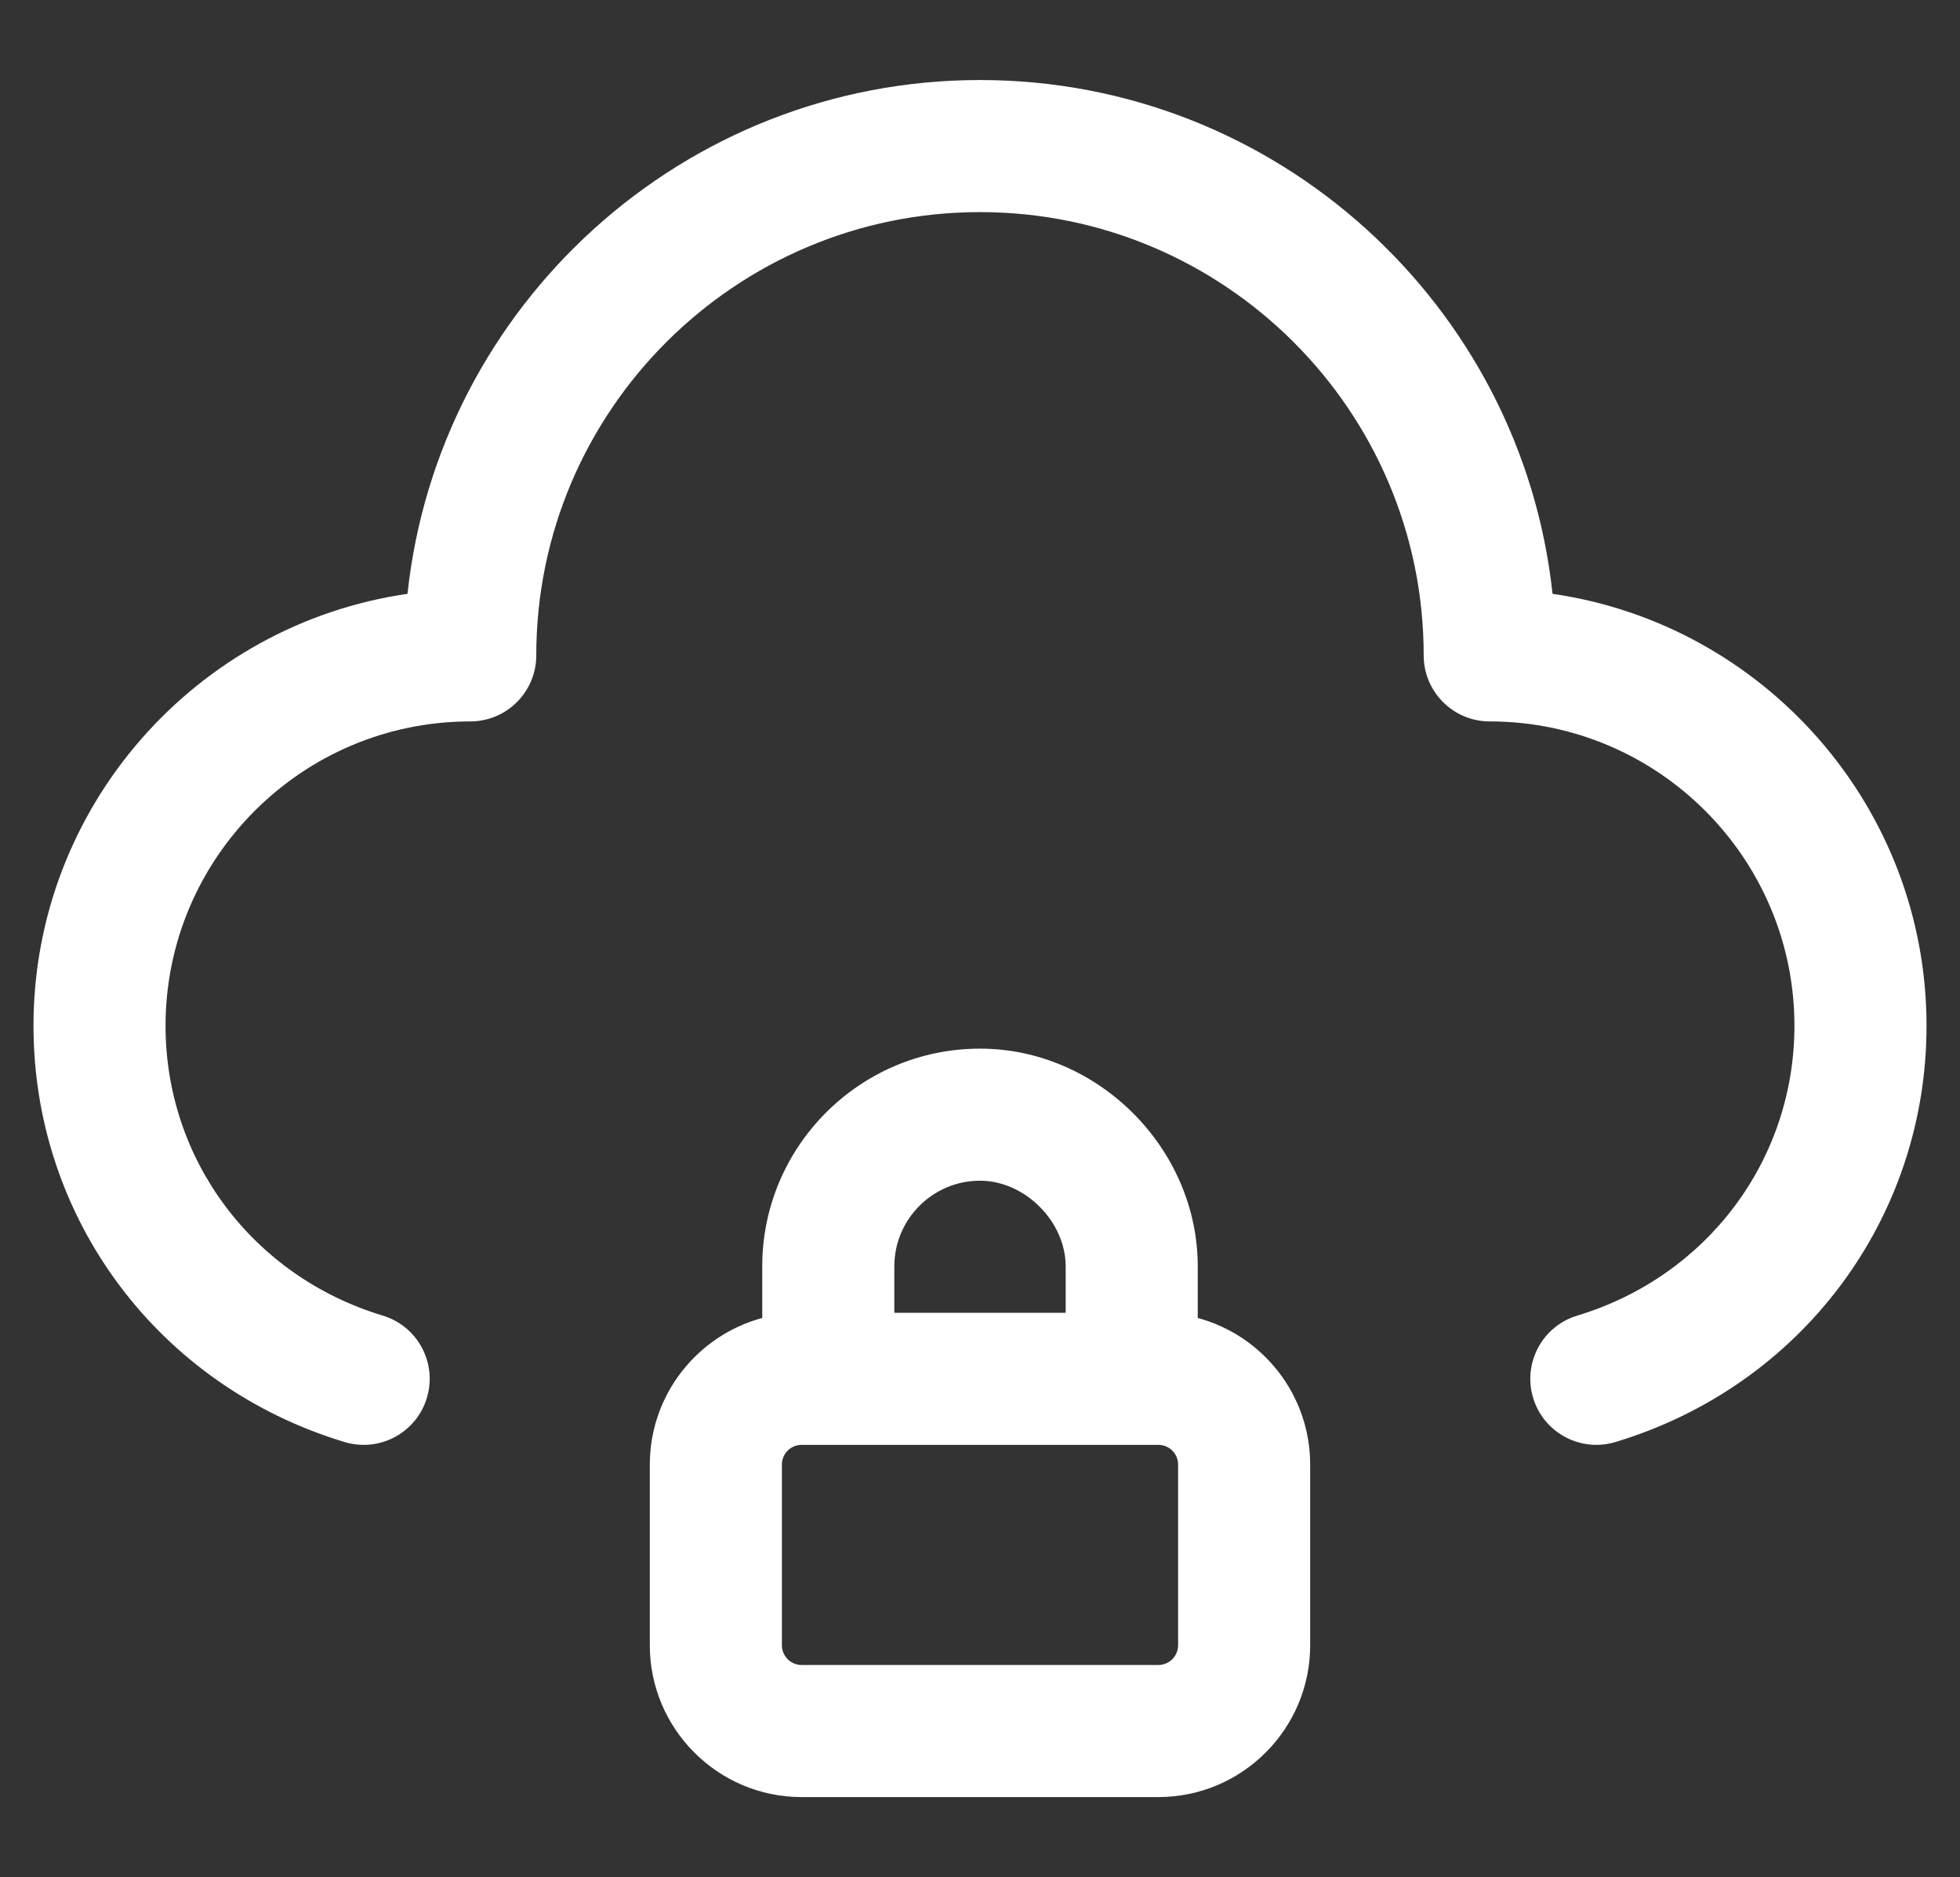
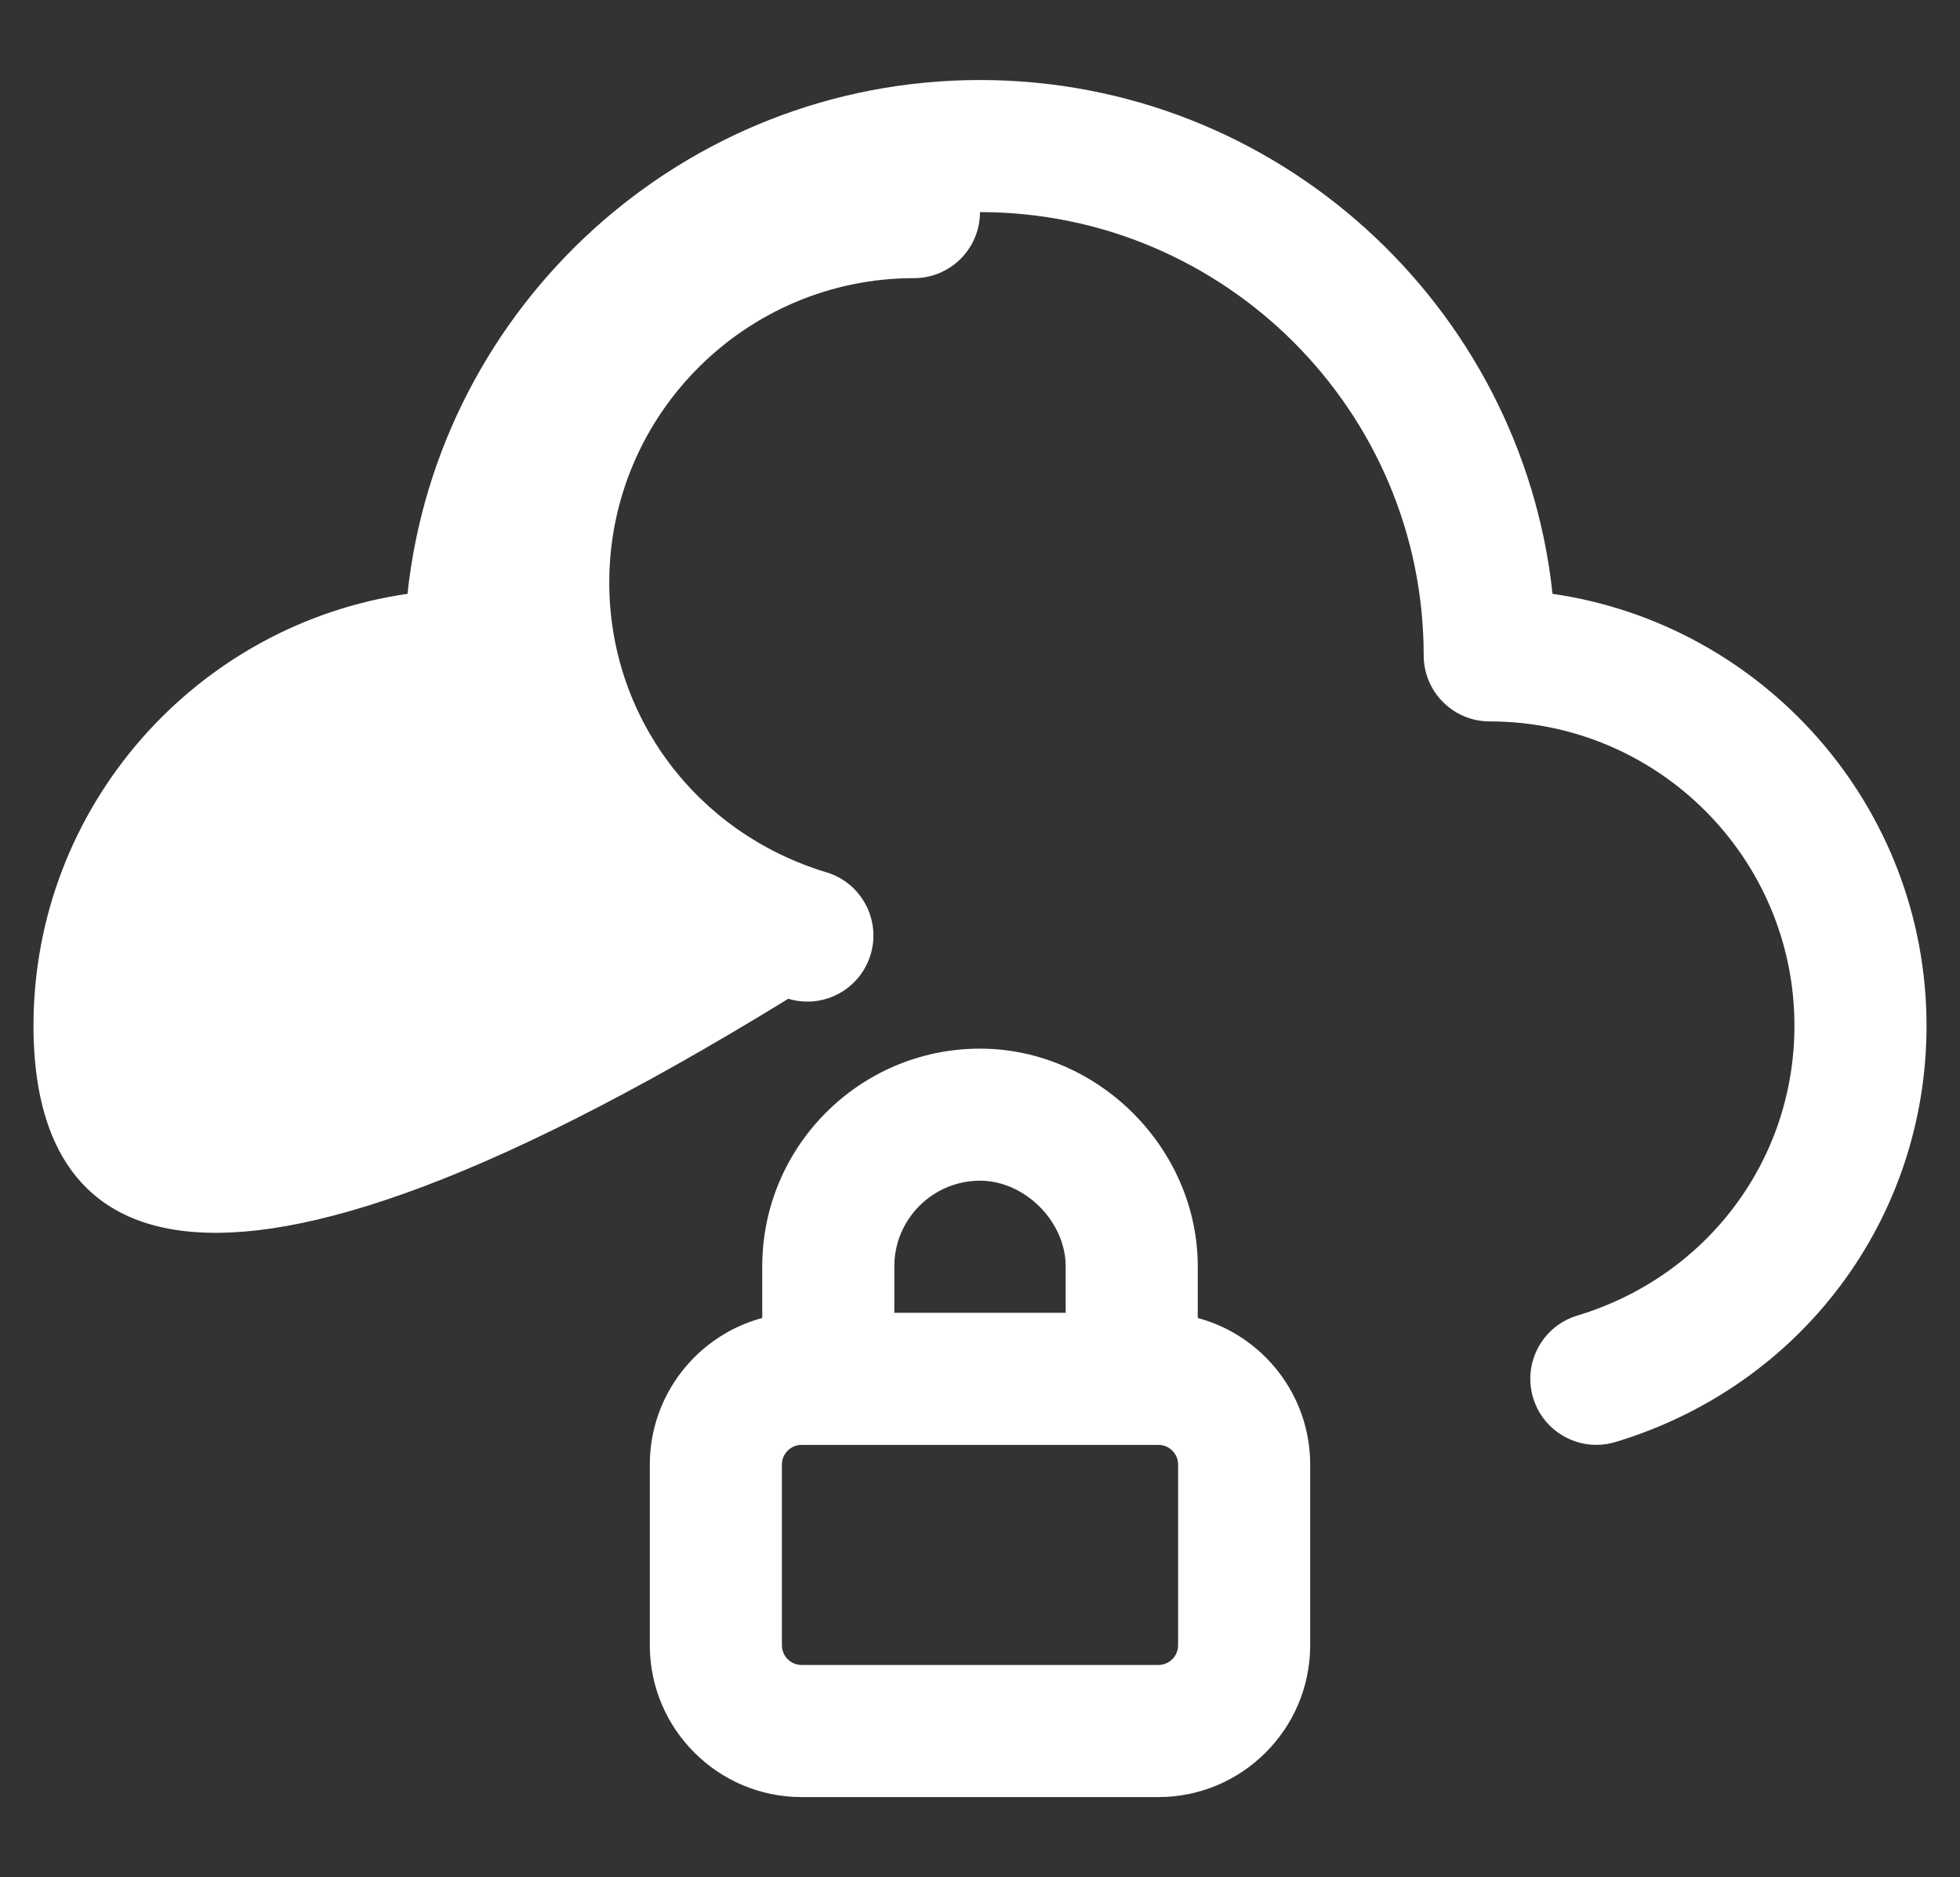
<svg xmlns="http://www.w3.org/2000/svg" version="1.1" id="Laag_1" x="0px" y="0px" viewBox="0 0 103.879 99.48" style="enable-background:new 0 0 103.879 99.48;" xml:space="preserve">
  <rect x="0" y="0" width="103.879" height="99.48" fill="#333333" stroke="none" />
  <style type="text/css">
	.st0{fill:#FFFFFF;}
</style>
-   <path class="st0" d="M61.393,95.239H42.486c-4.437,0-8.046-3.61-8.046-8.047v-9.573c0-3.715,2.531-6.849,5.959-7.771v-2.734  c0-6.363,5.177-11.54,11.541-11.54c6.255,0,11.54,5.285,11.54,11.54v2.734c3.428,0.921,5.959,4.056,5.959,7.771v9.573  C69.439,91.629,65.829,95.239,61.393,95.239z M42.486,76.573c-0.577,0-1.046,0.469-1.046,1.045v9.573  c0,0.578,0.469,1.047,1.046,1.047h18.907c0.577,0,1.046-0.47,1.046-1.047v-9.573c0-0.577-0.469-1.045-1.046-1.045H42.486z   M47.399,69.573h9.081v-2.46c0-2.376-2.164-4.54-4.54-4.54c-2.504,0-4.541,2.037-4.541,4.54V69.573z M84.604,76.573  c-1.503,0-2.893-0.976-3.349-2.489c-0.558-1.85,0.489-3.803,2.339-4.362c6.885-2.078,11.51-8.25,11.51-15.359  c0-8.894-7.244-16.13-16.149-16.13c-1.933,0-3.5-1.567-3.5-3.5c0-12.954-10.55-23.492-23.516-23.492  c-12.967,0-23.517,10.538-23.517,23.492c0,1.933-1.567,3.5-3.5,3.5c-8.904,0-16.148,7.236-16.148,16.13  c0,7.109,4.625,13.281,11.511,15.359c1.85,0.558,2.898,2.511,2.339,4.362c-0.558,1.85-2.509,2.899-4.362,2.339  C8.401,73.448,1.775,64.582,1.775,54.363c0-11.625,8.629-21.275,19.822-22.892c1.635-15.284,14.62-27.23,30.343-27.23  s28.708,11.946,30.343,27.23c11.193,1.617,19.822,11.267,19.822,22.892c0,10.219-6.626,19.084-16.488,22.06  C85.279,76.525,84.939,76.573,84.604,76.573z" />
+   <path class="st0" d="M61.393,95.239H42.486c-4.437,0-8.046-3.61-8.046-8.047v-9.573c0-3.715,2.531-6.849,5.959-7.771v-2.734  c0-6.363,5.177-11.54,11.541-11.54c6.255,0,11.54,5.285,11.54,11.54v2.734c3.428,0.921,5.959,4.056,5.959,7.771v9.573  C69.439,91.629,65.829,95.239,61.393,95.239z M42.486,76.573c-0.577,0-1.046,0.469-1.046,1.045v9.573  c0,0.578,0.469,1.047,1.046,1.047h18.907c0.577,0,1.046-0.47,1.046-1.047v-9.573c0-0.577-0.469-1.045-1.046-1.045H42.486z   M47.399,69.573h9.081v-2.46c0-2.376-2.164-4.54-4.54-4.54c-2.504,0-4.541,2.037-4.541,4.54V69.573z M84.604,76.573  c-1.503,0-2.893-0.976-3.349-2.489c-0.558-1.85,0.489-3.803,2.339-4.362c6.885-2.078,11.51-8.25,11.51-15.359  c0-8.894-7.244-16.13-16.149-16.13c-1.933,0-3.5-1.567-3.5-3.5c0-12.954-10.55-23.492-23.516-23.492  c0,1.933-1.567,3.5-3.5,3.5c-8.904,0-16.148,7.236-16.148,16.13  c0,7.109,4.625,13.281,11.511,15.359c1.85,0.558,2.898,2.511,2.339,4.362c-0.558,1.85-2.509,2.899-4.362,2.339  C8.401,73.448,1.775,64.582,1.775,54.363c0-11.625,8.629-21.275,19.822-22.892c1.635-15.284,14.62-27.23,30.343-27.23  s28.708,11.946,30.343,27.23c11.193,1.617,19.822,11.267,19.822,22.892c0,10.219-6.626,19.084-16.488,22.06  C85.279,76.525,84.939,76.573,84.604,76.573z" />
</svg>